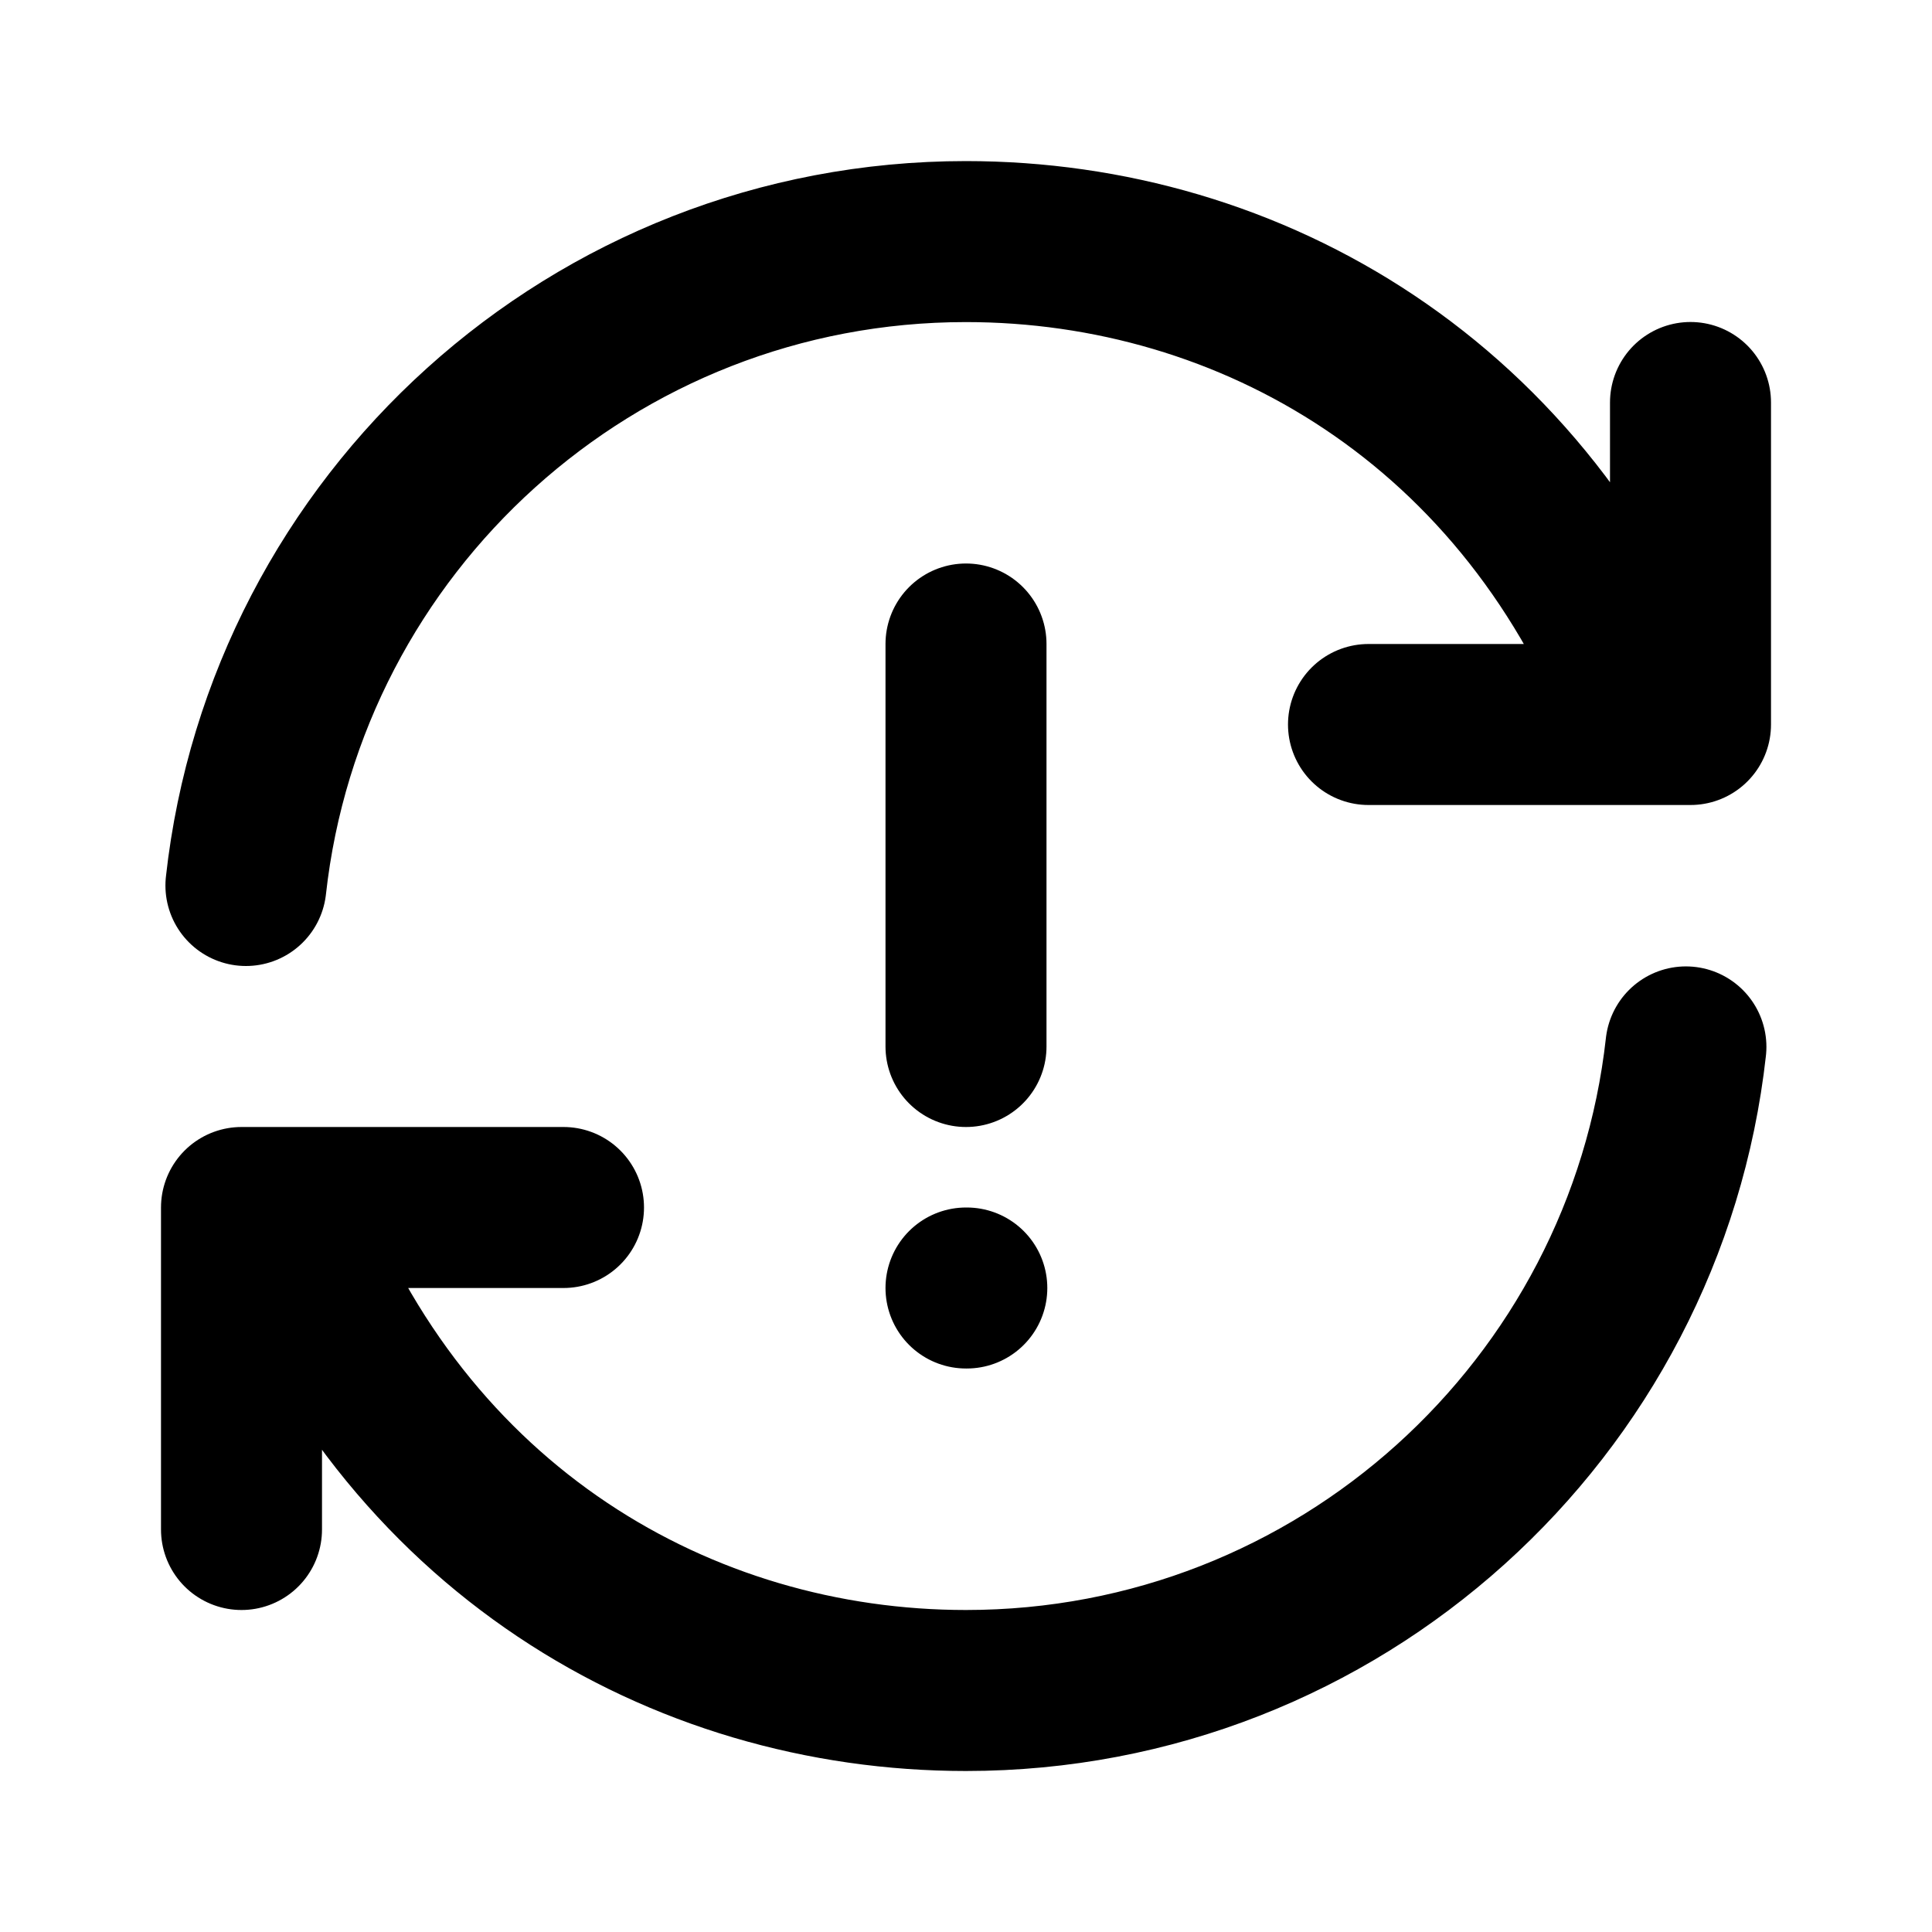
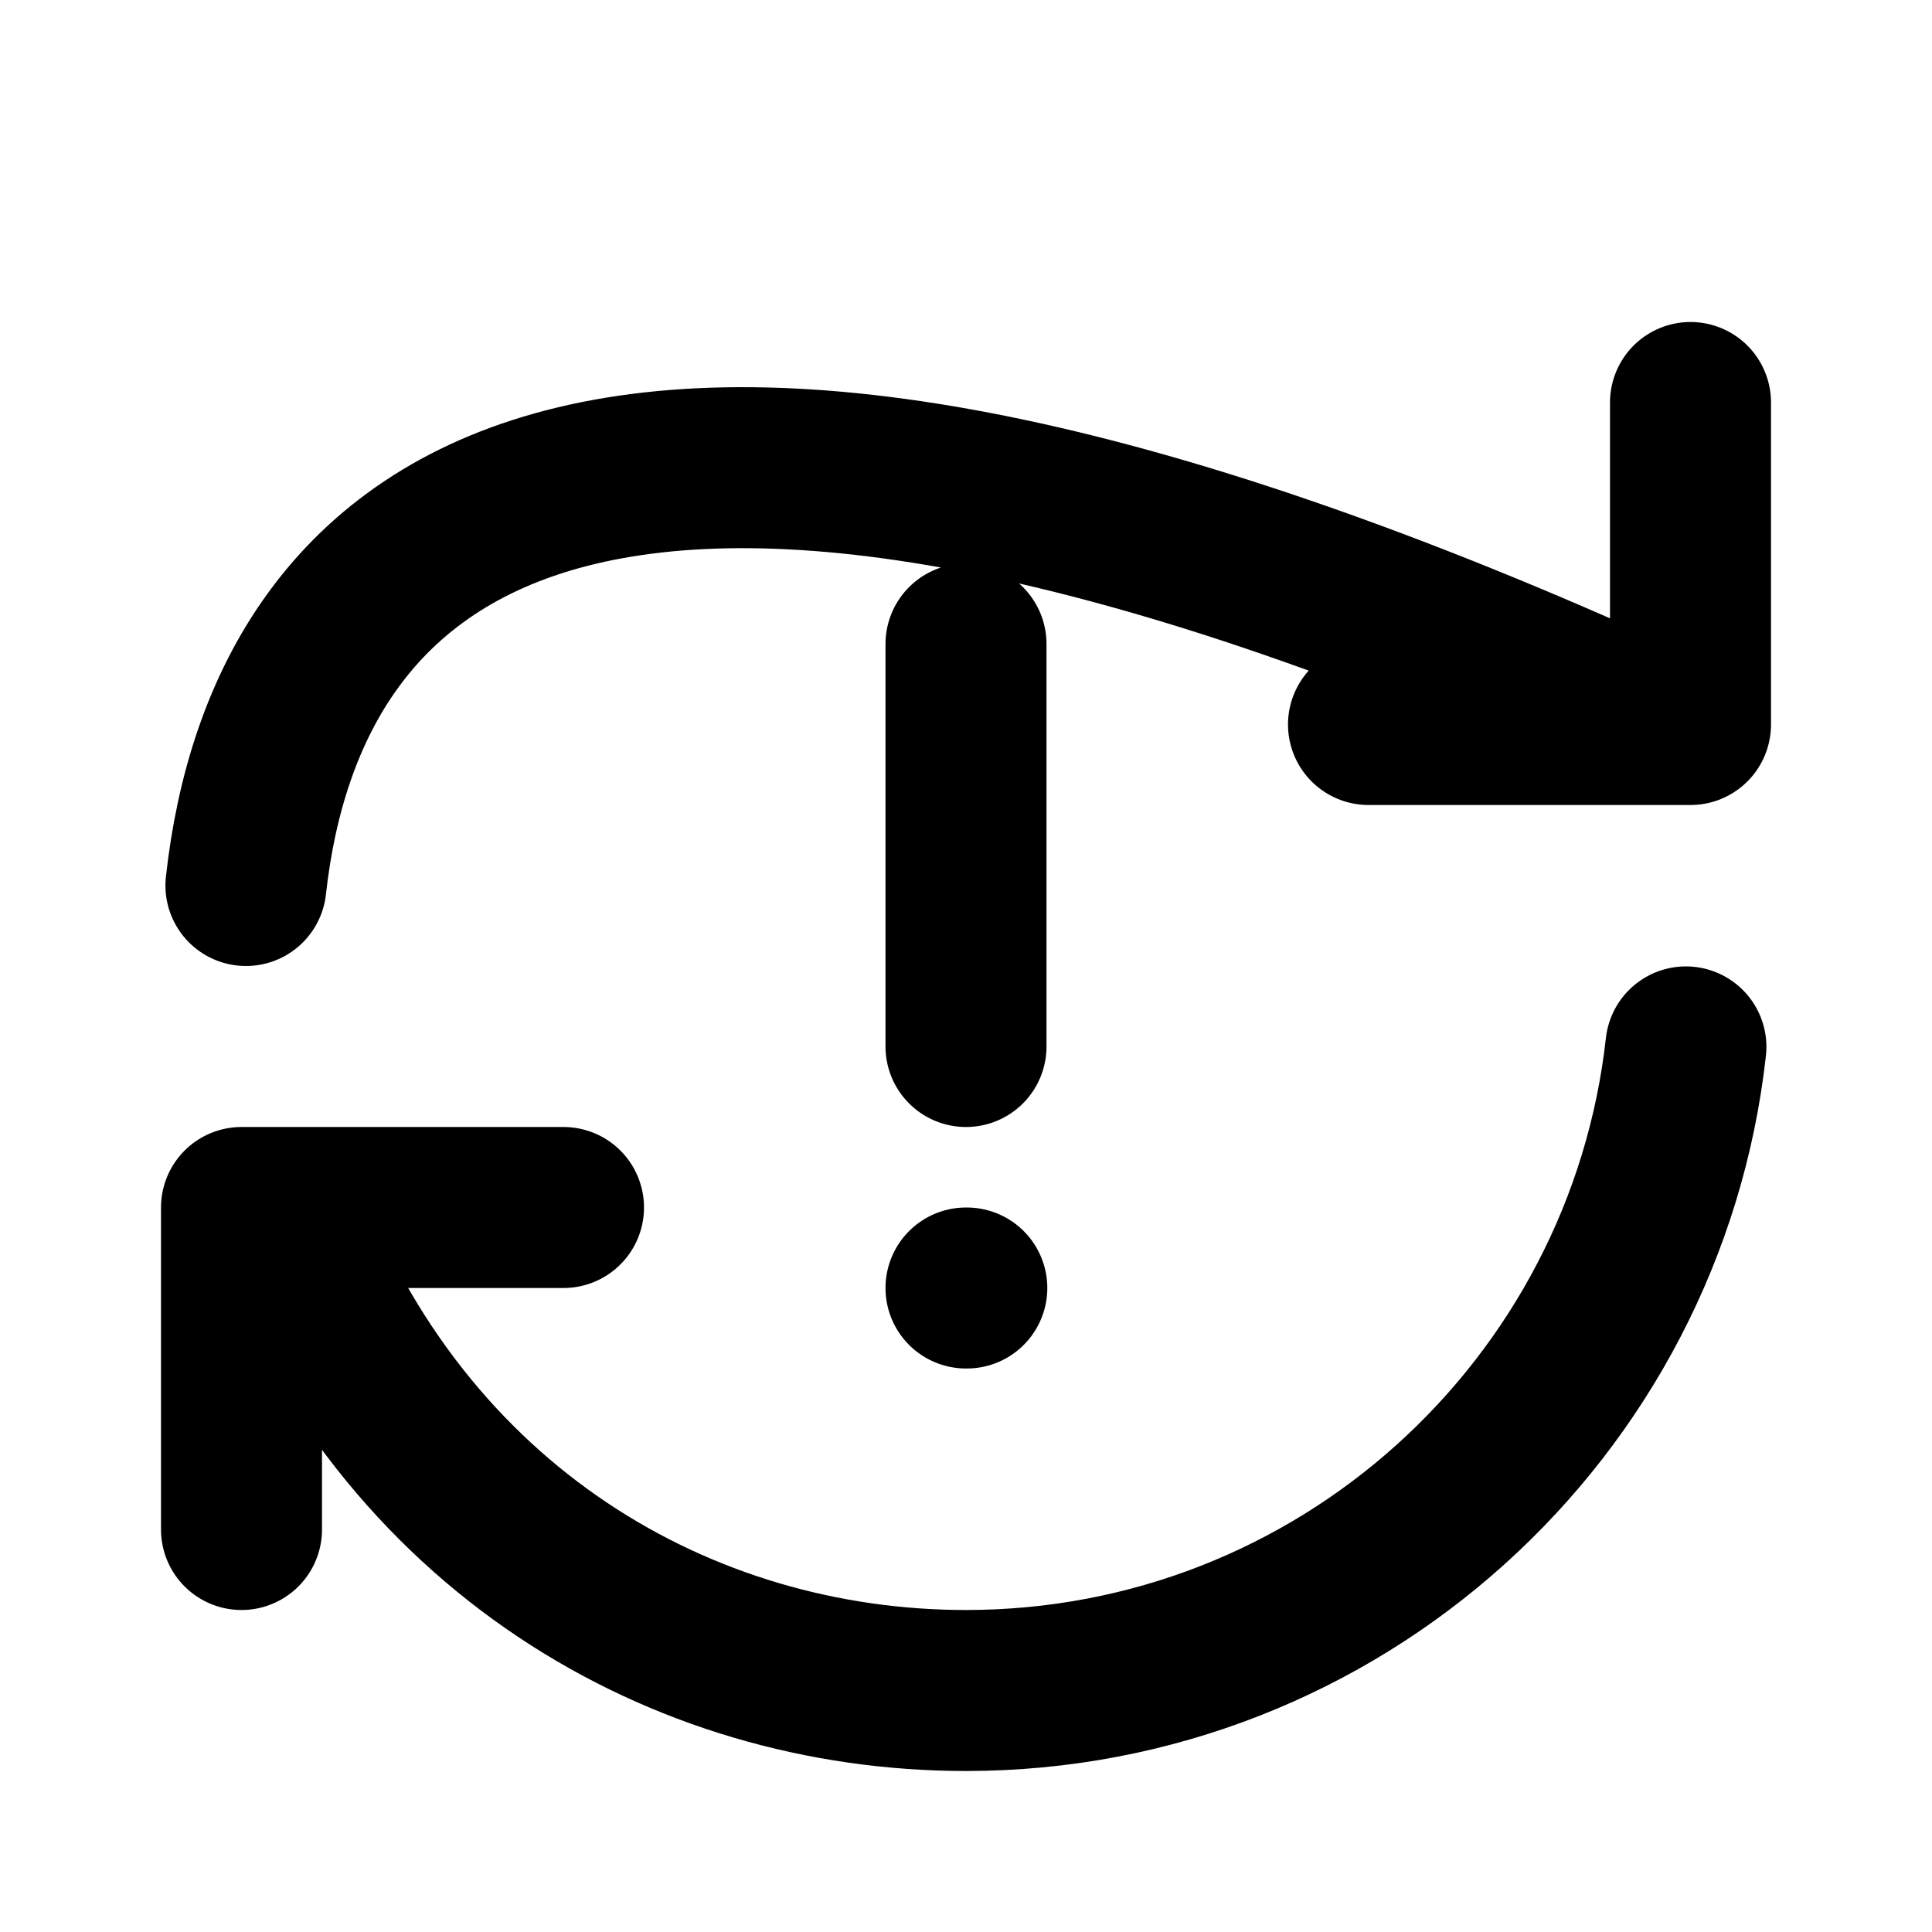
<svg xmlns="http://www.w3.org/2000/svg" width="800px" height="800px" viewBox="0 0 24 24" fill="none">
-   <path d="M20.5 9C19 5 15.533 3.001 11.999 3.001C7.367 3.001 3.553 6.501 3.055 11M20.943 13.005C20.443 17.503 16.63 21 11.999 21C8.467 21 5 19 3.5 15M21 5V9H17M3 19V15H7M12 8V13M12 16H12.01" stroke="#000000" stroke-width="2" stroke-linecap="round" stroke-linejoin="round" />
+   <path d="M20.5 9C7.367 3.001 3.553 6.501 3.055 11M20.943 13.005C20.443 17.503 16.63 21 11.999 21C8.467 21 5 19 3.5 15M21 5V9H17M3 19V15H7M12 8V13M12 16H12.01" stroke="#000000" stroke-width="2" stroke-linecap="round" stroke-linejoin="round" />
</svg>